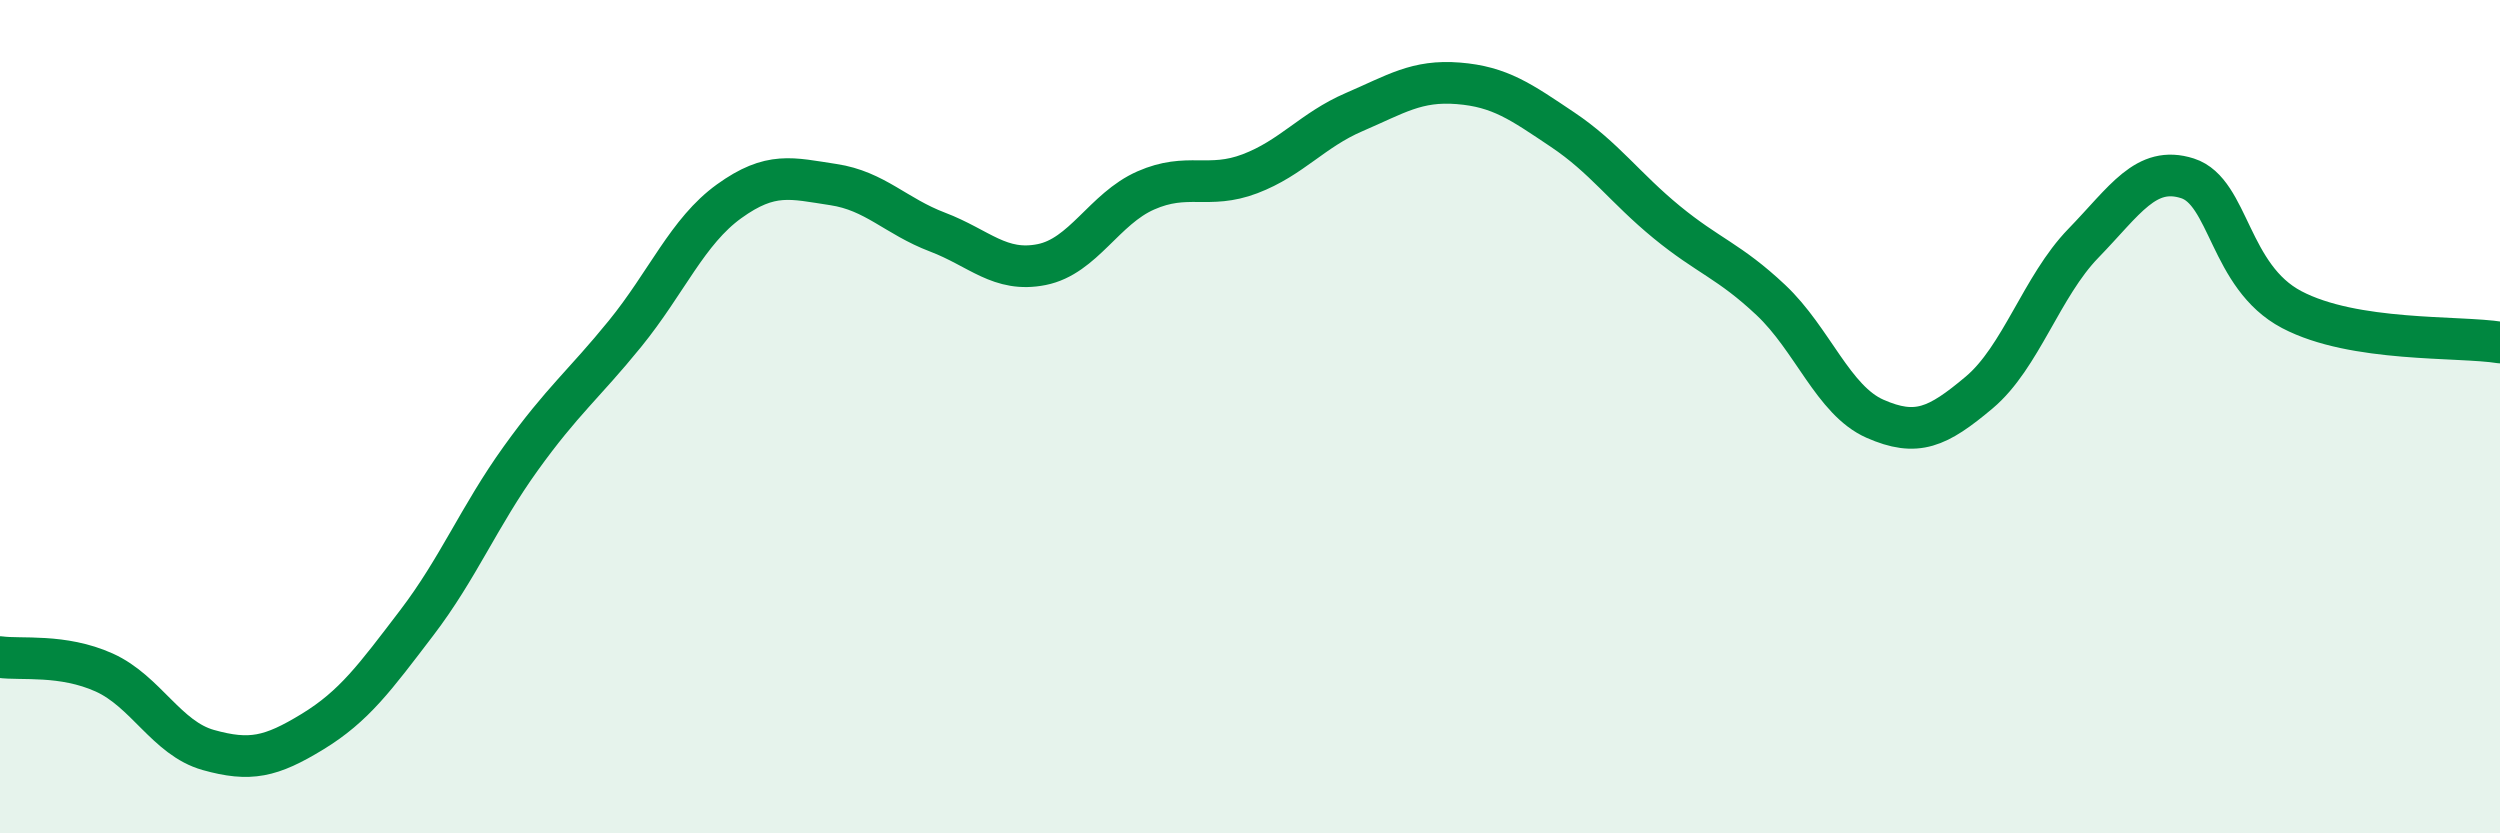
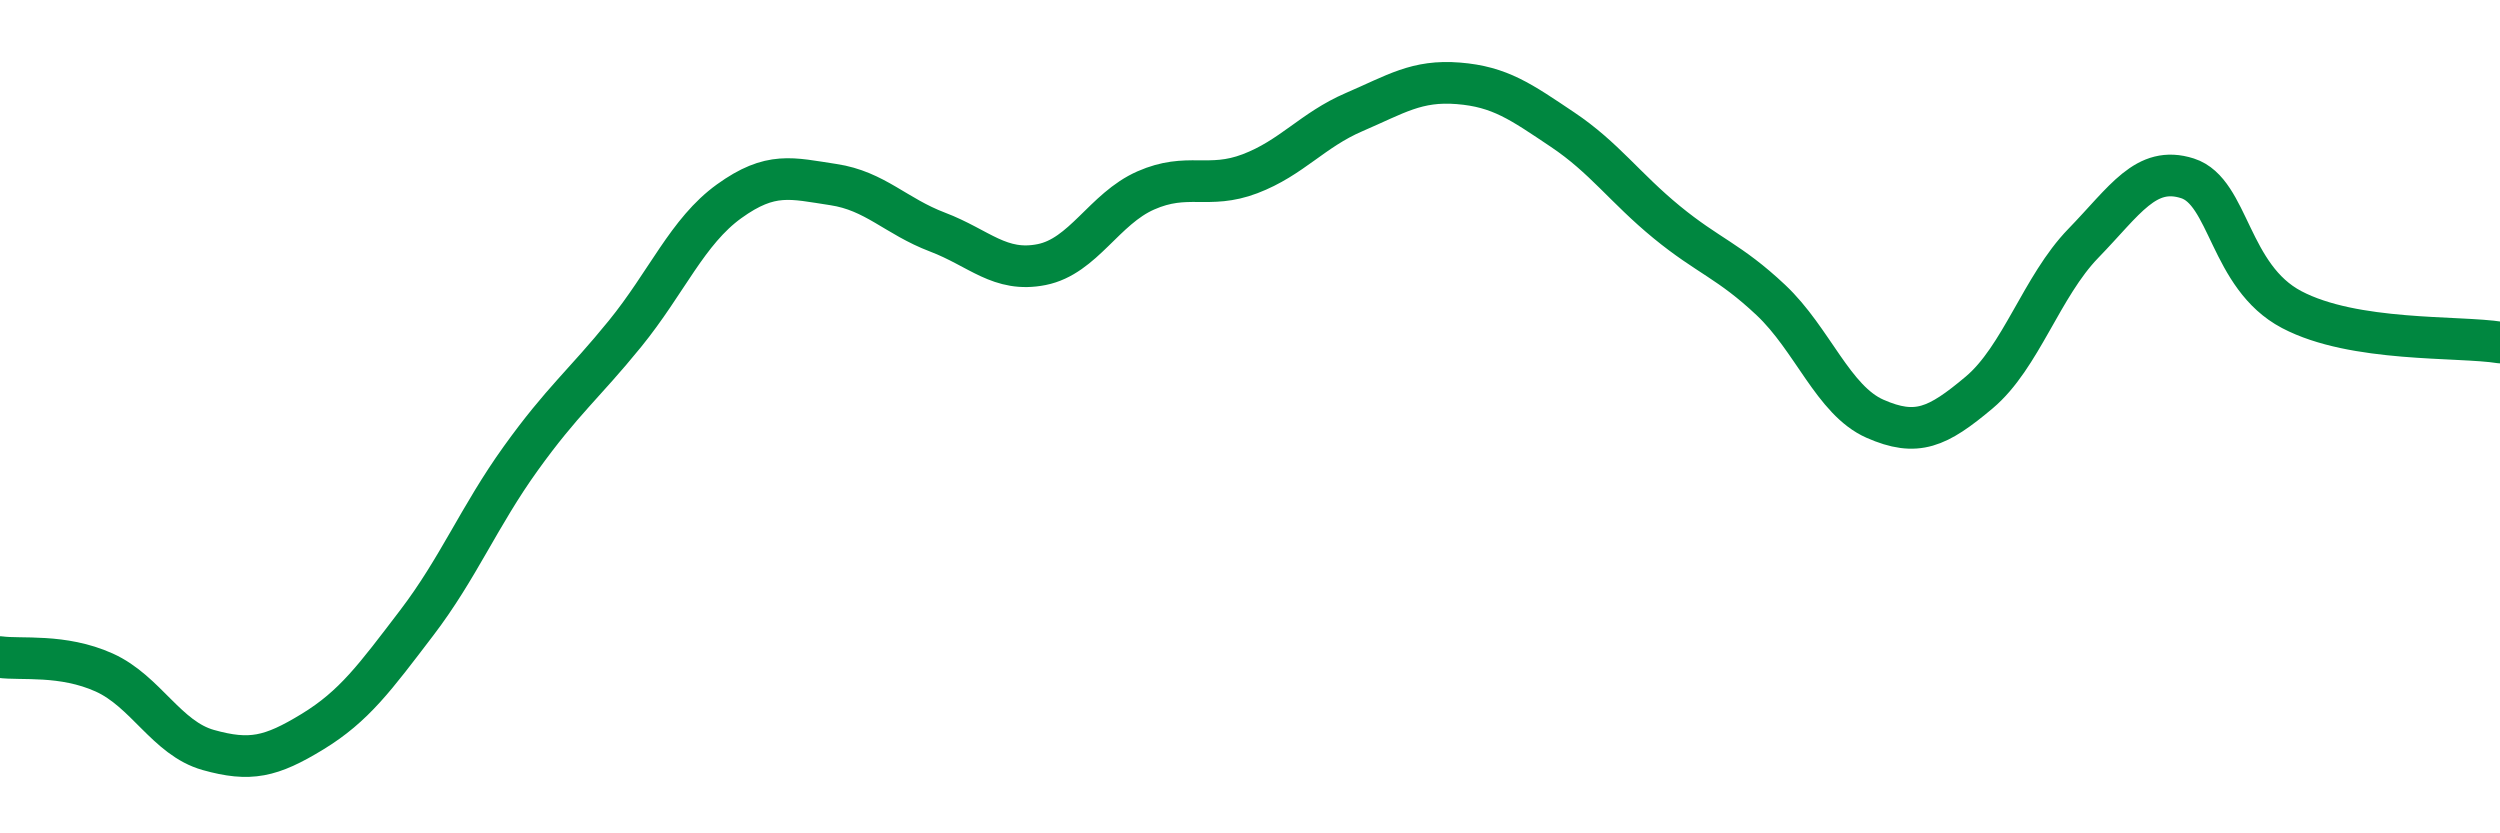
<svg xmlns="http://www.w3.org/2000/svg" width="60" height="20" viewBox="0 0 60 20">
-   <path d="M 0,15.77 C 0.5,15.84 1.5,15.69 2.5,16.14 C 3.5,16.59 4,17.72 5,18 C 6,18.28 6.5,18.17 7.5,17.56 C 8.5,16.95 9,16.26 10,14.95 C 11,13.64 11.5,12.39 12.5,11 C 13.5,9.61 14,9.24 15,8.01 C 16,6.78 16.5,5.55 17.5,4.83 C 18.5,4.11 19,4.28 20,4.43 C 21,4.58 21.5,5.19 22.5,5.57 C 23.5,5.95 24,6.55 25,6.35 C 26,6.15 26.5,5.01 27.5,4.57 C 28.5,4.13 29,4.55 30,4.17 C 31,3.79 31.5,3.12 32.5,2.69 C 33.5,2.26 34,1.92 35,2 C 36,2.08 36.5,2.44 37.5,3.11 C 38.5,3.78 39,4.51 40,5.33 C 41,6.15 41.5,6.26 42.5,7.2 C 43.5,8.14 44,9.61 45,10.05 C 46,10.49 46.5,10.26 47.5,9.42 C 48.5,8.58 49,6.87 50,5.84 C 51,4.81 51.5,3.96 52.5,4.28 C 53.5,4.6 53.5,6.64 55,7.43 C 56.5,8.22 59,8.06 60,8.22L60 20L0 20Z" fill="#008740" opacity="0.1" stroke-linecap="round" stroke-linejoin="round" />
  <path d="M 0,15.77 C 0.5,15.84 1.5,15.69 2.5,16.14 C 3.5,16.59 4,17.72 5,18 C 6,18.28 6.5,18.17 7.5,17.56 C 8.5,16.95 9,16.26 10,14.95 C 11,13.64 11.5,12.39 12.5,11 C 13.5,9.61 14,9.24 15,8.01 C 16,6.78 16.5,5.55 17.5,4.83 C 18.5,4.11 19,4.28 20,4.43 C 21,4.58 21.5,5.19 22.5,5.57 C 23.5,5.95 24,6.55 25,6.35 C 26,6.15 26.5,5.01 27.5,4.57 C 28.5,4.13 29,4.55 30,4.17 C 31,3.79 31.5,3.12 32.5,2.69 C 33.5,2.26 34,1.92 35,2 C 36,2.08 36.5,2.44 37.5,3.11 C 38.5,3.78 39,4.51 40,5.33 C 41,6.15 41.5,6.26 42.5,7.2 C 43.5,8.14 44,9.61 45,10.05 C 46,10.49 46.5,10.26 47.5,9.42 C 48.5,8.58 49,6.87 50,5.84 C 51,4.81 51.5,3.96 52.5,4.28 C 53.5,4.6 53.5,6.64 55,7.43 C 56.5,8.22 59,8.06 60,8.22" stroke="#008740" stroke-width="1" fill="none" stroke-linecap="round" stroke-linejoin="round" />
</svg>